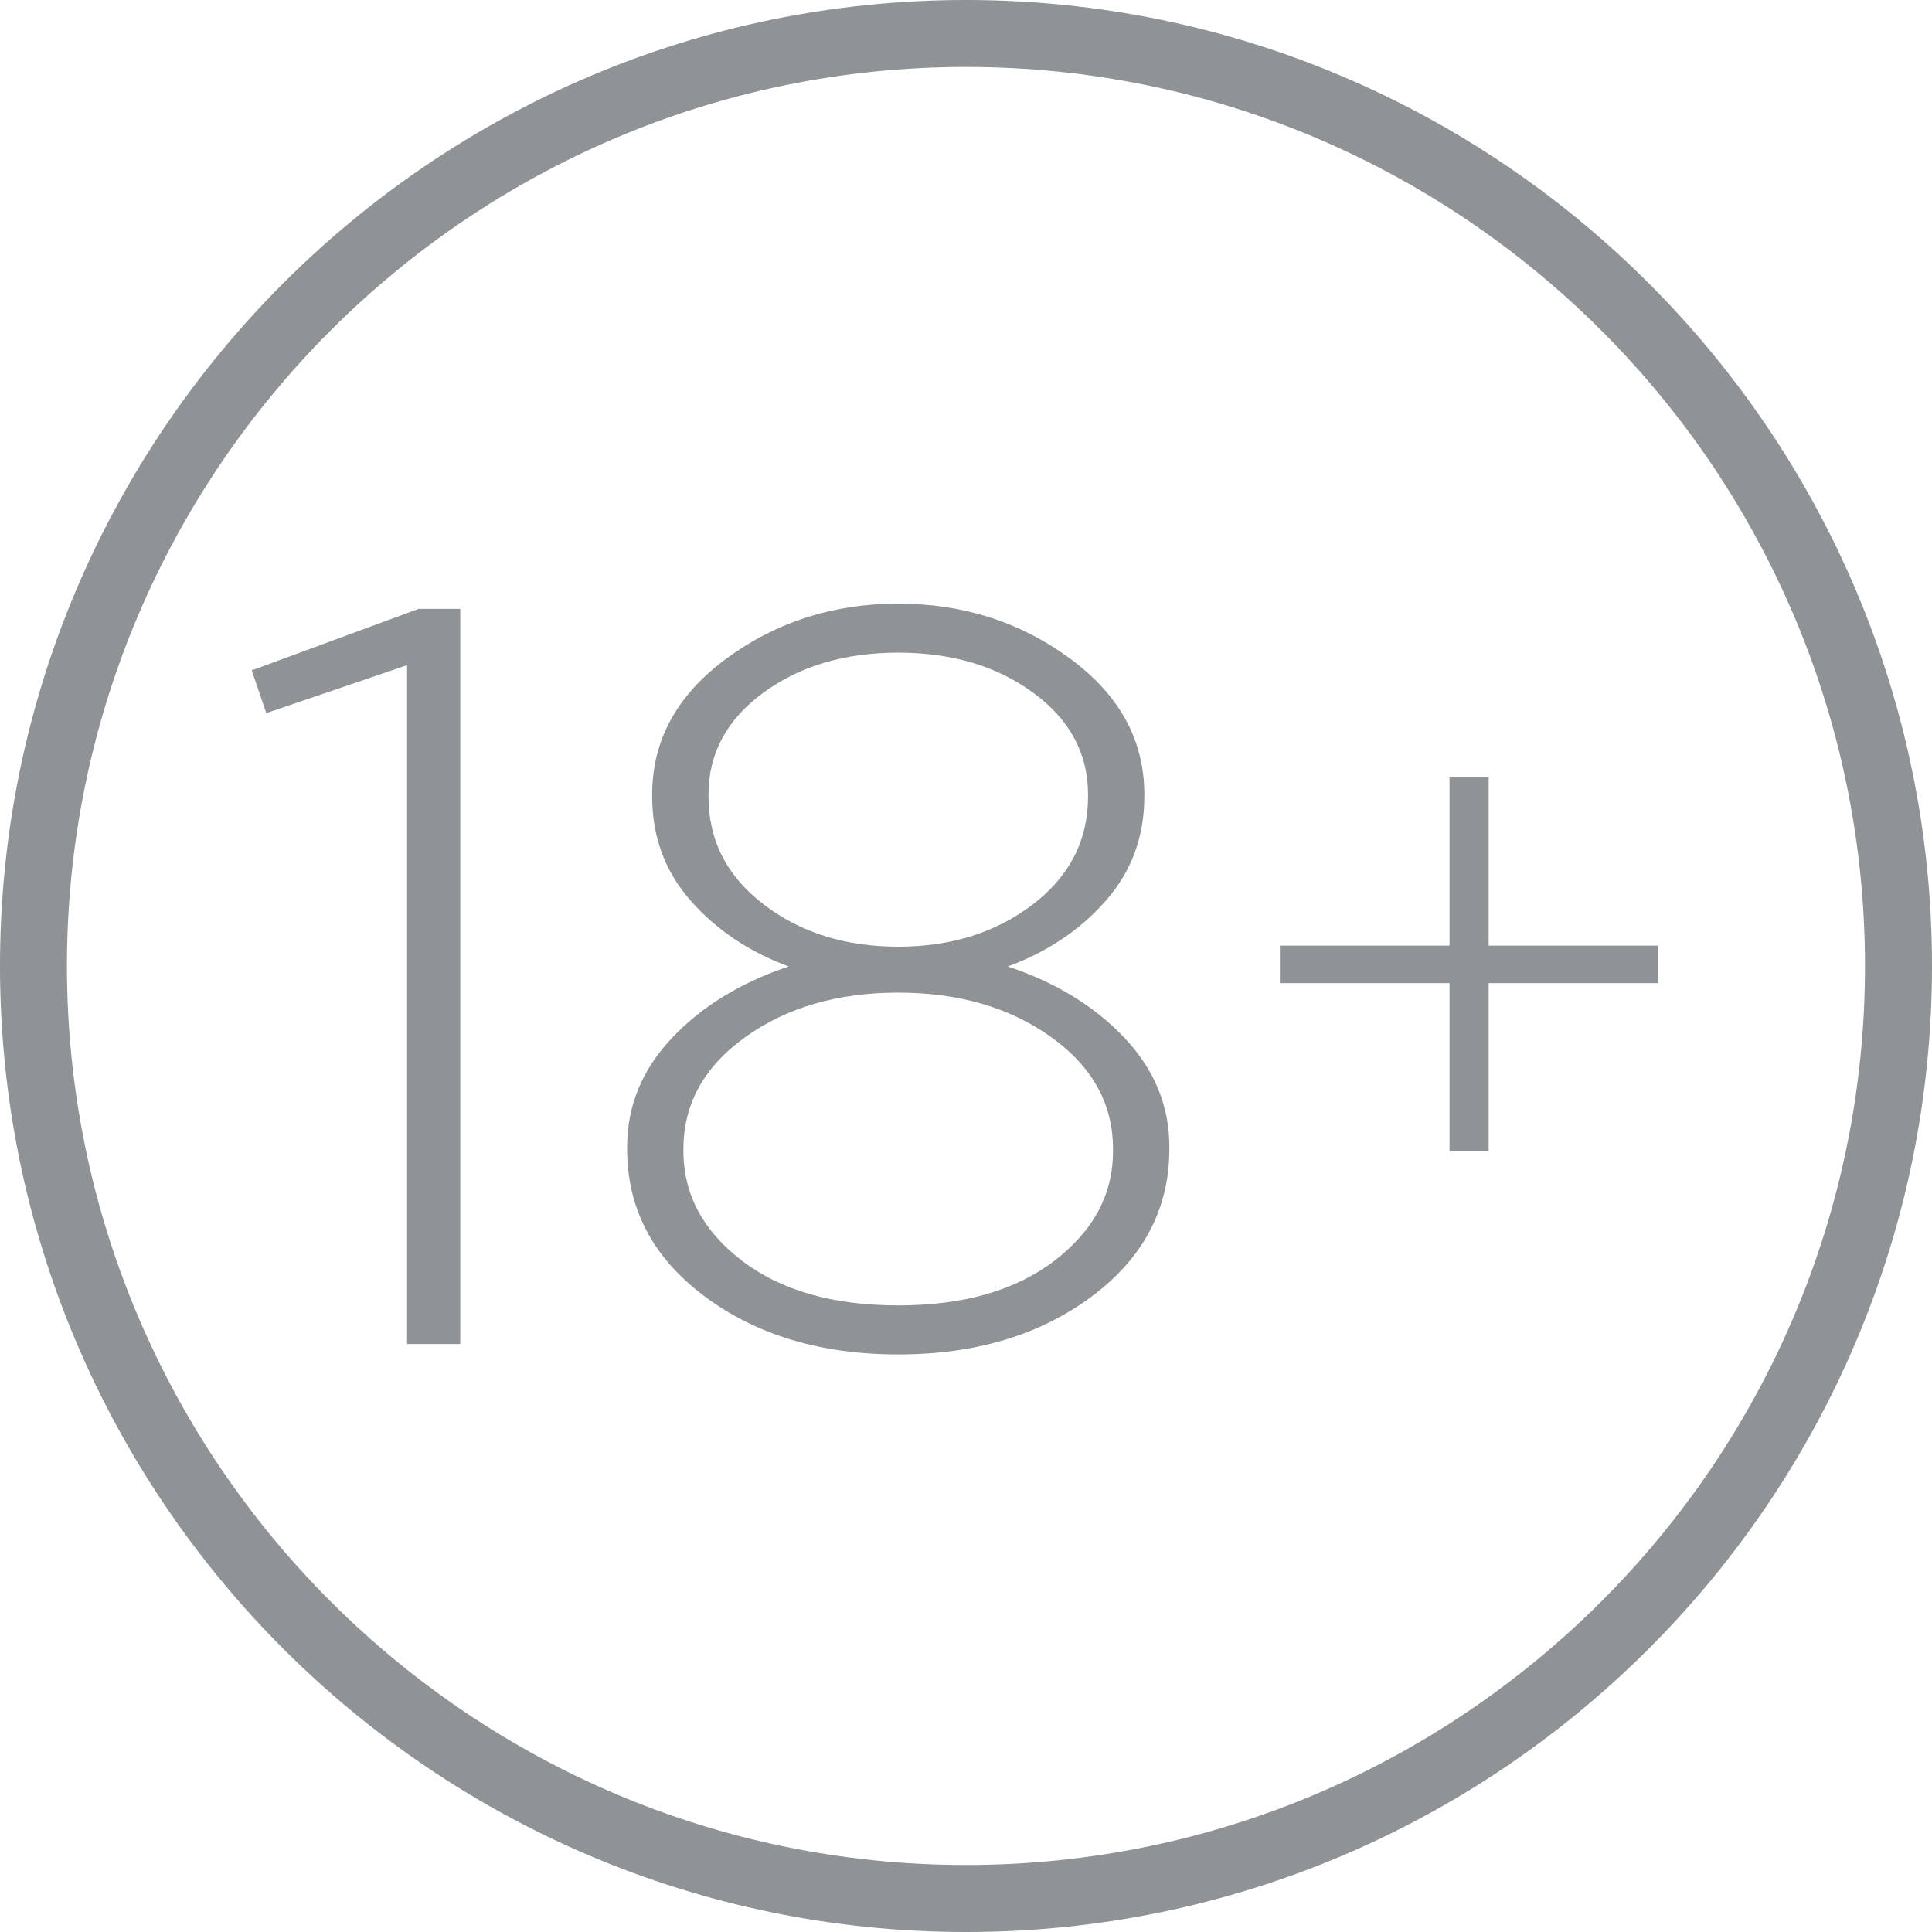
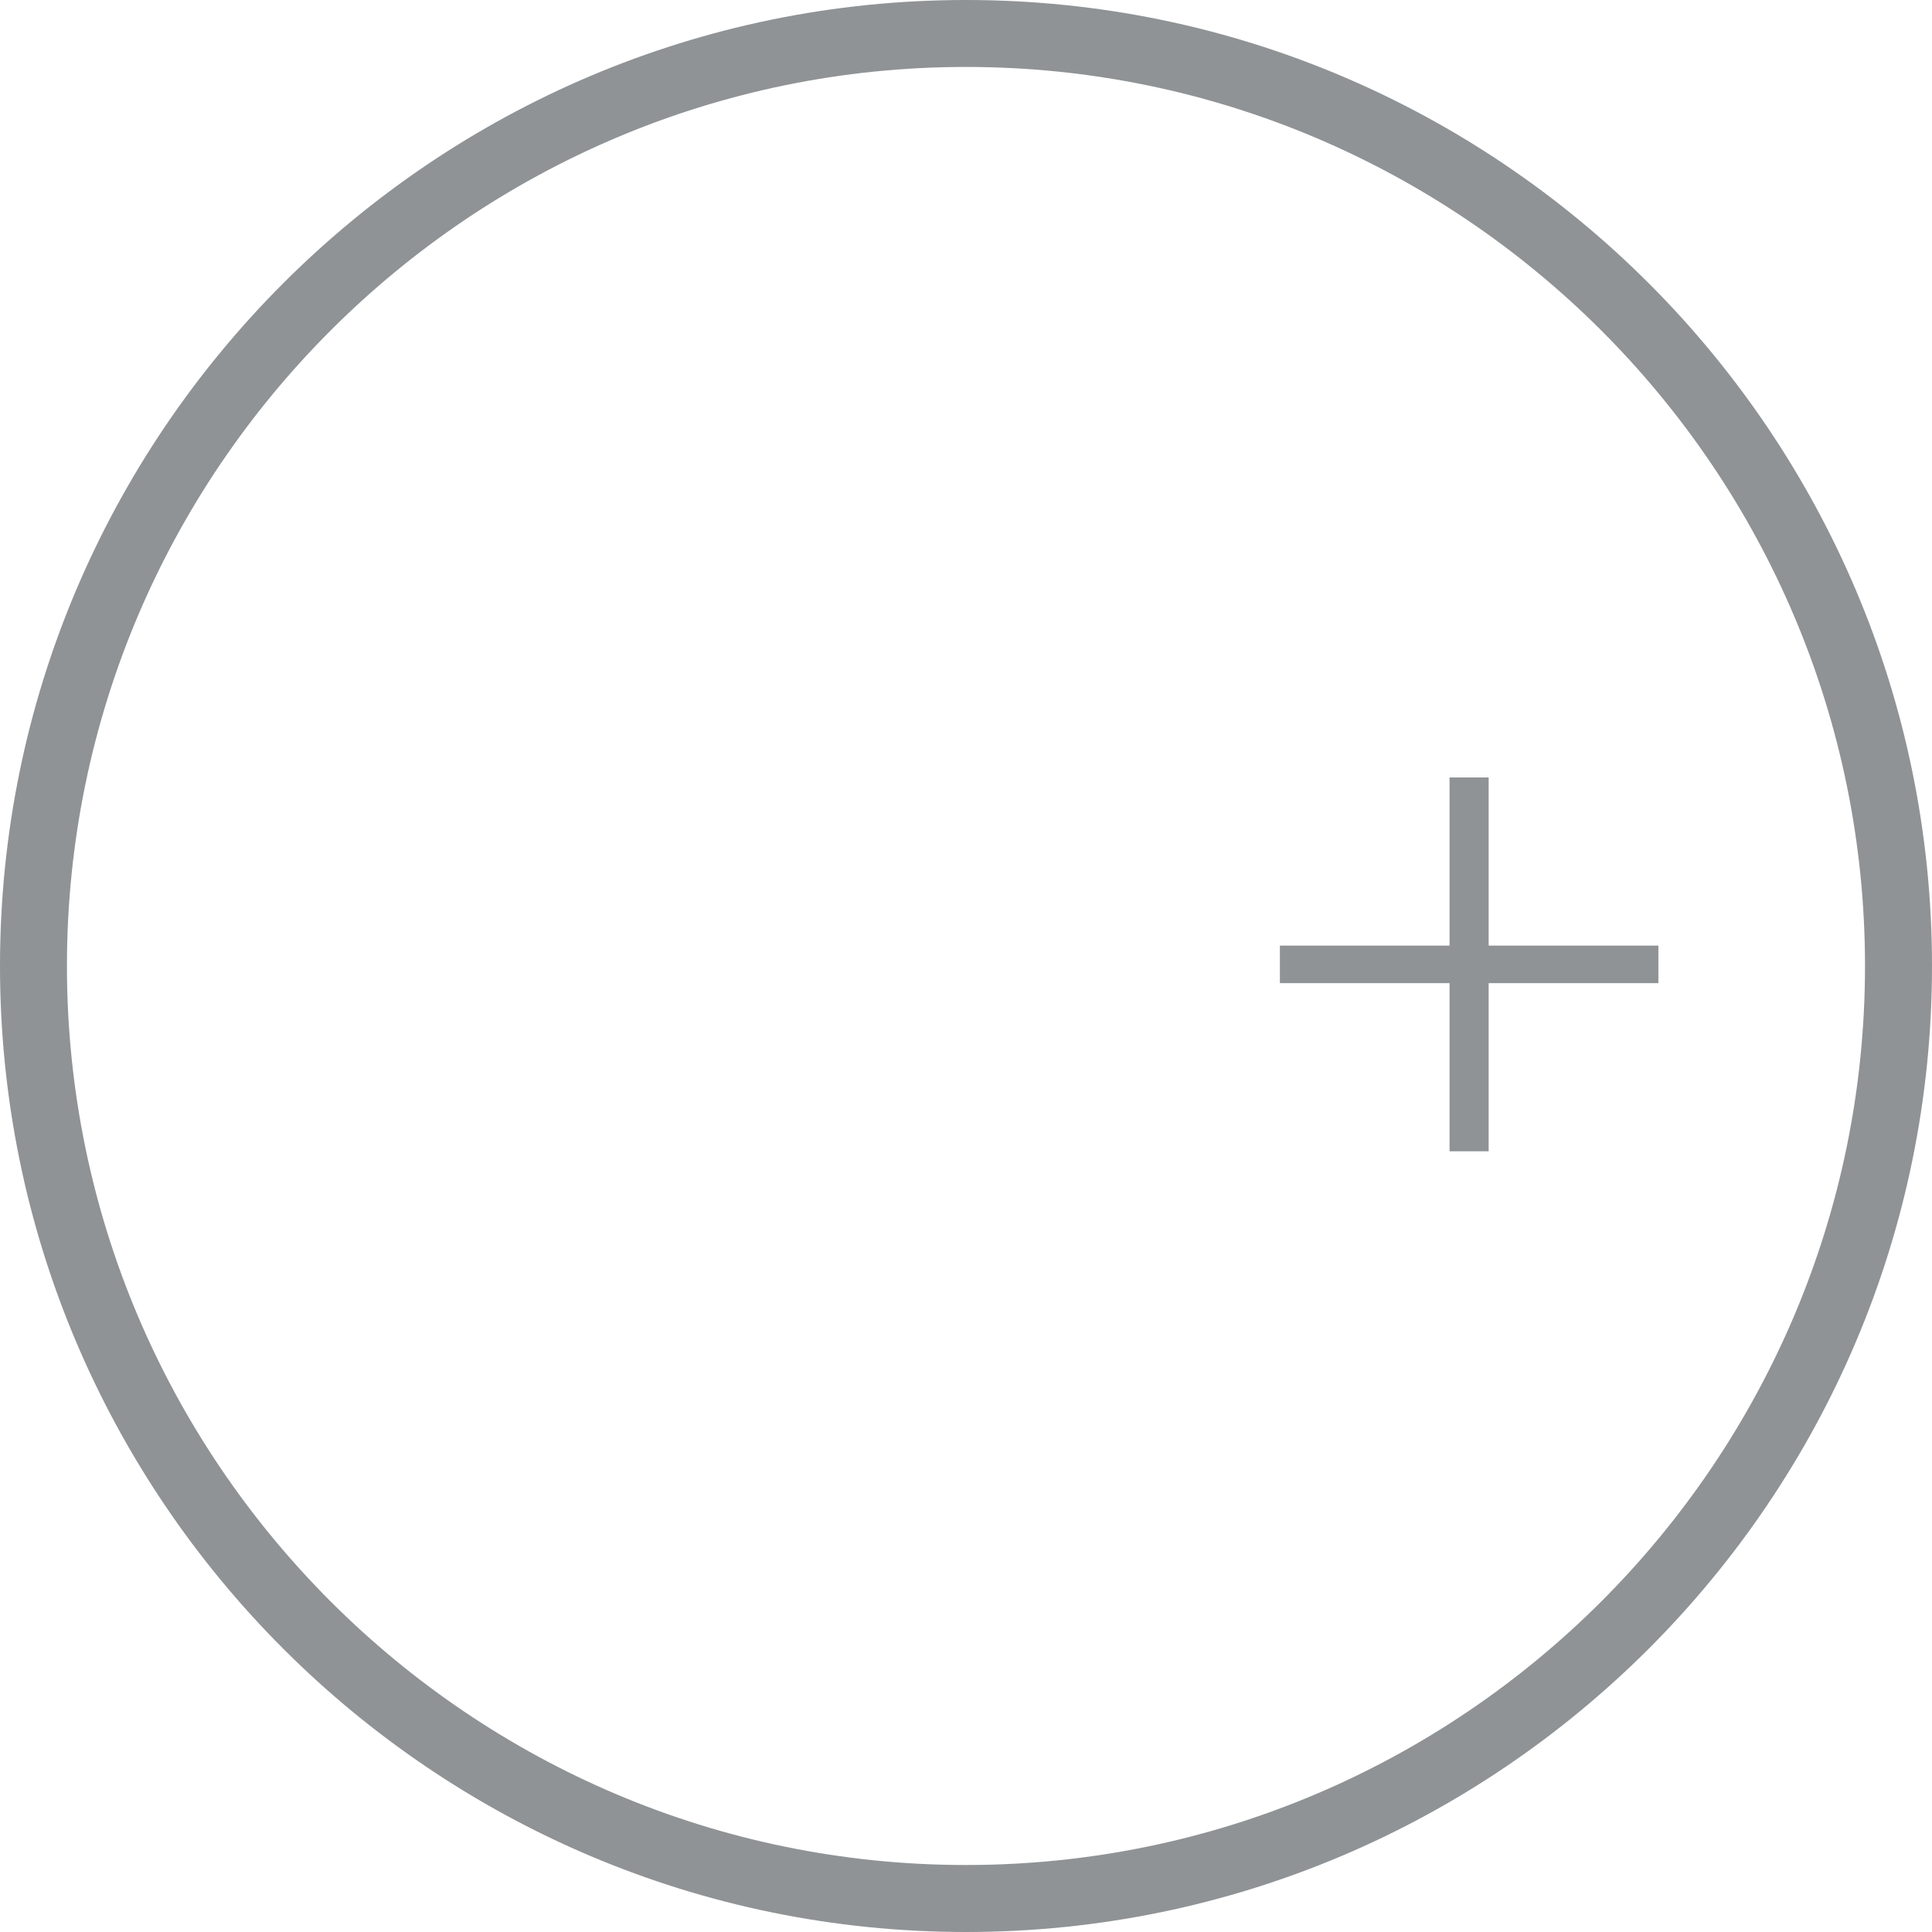
<svg xmlns="http://www.w3.org/2000/svg" version="1.1" id="Layer_1" x="0px" y="0px" viewBox="0 0 39.365 39.365" style="enable-background:new 0 0 39.365 39.365;" xml:space="preserve">
  <style type="text/css">
	.st0{fill:#8F9395;}
</style>
  <g>
    <path class="st0" d="M19.682,39.365C8.829,39.365,0,30.535,0,19.682S8.829,0,19.682,0c10.853,0,19.683,8.829,19.683,19.682   S30.535,39.365,19.682,39.365z M19.682,1.364c-10.101,0-18.318,8.217-18.318,18.318C1.364,29.783,9.582,38,19.682,38   S38,29.783,38,19.682C38,9.582,29.783,1.364,19.682,1.364z" />
  </g>
  <g>
-     <path class="st0" d="M8.295,27.384V13.553L5.426,14.53l-0.297-0.871l3.399-1.253h0.85v14.978H8.295z" />
-     <path class="st0" d="M22.243,26.417c-1.056,0.786-2.369,1.18-3.941,1.18s-2.886-0.394-3.941-1.18   c-1.056-0.786-1.583-1.788-1.583-3.006v-0.043c0-0.835,0.305-1.575,0.914-2.22s1.402-1.129,2.379-1.456   c-0.807-0.297-1.473-0.744-1.997-1.338c-0.524-0.595-0.786-1.303-0.786-2.125v-0.042c0-1.105,0.506-2.029,1.519-2.773   s2.178-1.115,3.495-1.115s2.482,0.372,3.495,1.115s1.519,1.668,1.519,2.773v0.042c0,0.821-0.262,1.529-0.786,2.125   c-0.523,0.595-1.189,1.041-1.996,1.338c0.977,0.326,1.77,0.811,2.379,1.456c0.608,0.645,0.913,1.385,0.913,2.22v0.043   C23.825,24.629,23.297,25.631,22.243,26.417z M15.114,25.685c0.793,0.608,1.855,0.913,3.187,0.913c1.331,0,2.394-0.305,3.187-0.913   c0.793-0.609,1.19-1.353,1.19-2.231v-0.042c0-0.921-0.422-1.682-1.265-2.284c-0.843-0.602-1.88-0.903-3.112-0.903   s-2.27,0.301-3.112,0.903c-0.843,0.603-1.264,1.363-1.264,2.284v0.042C13.925,24.332,14.321,25.075,15.114,25.685z M15.561,18.429   c0.75,0.574,1.664,0.86,2.741,0.86c1.076,0,1.989-0.287,2.741-0.86c0.75-0.574,1.126-1.307,1.126-2.199v-0.042   c0-0.836-0.372-1.526-1.116-2.072c-0.743-0.545-1.661-0.818-2.751-0.818c-1.091,0-2.008,0.273-2.751,0.818   c-0.744,0.545-1.115,1.236-1.115,2.072v0.042C14.435,17.122,14.81,17.855,15.561,18.429z" />
    <path class="st0" d="M29.535,23.458v-3.426h-3.457v-0.765h3.457v-3.426h0.797v3.426h3.458v0.765h-3.458v3.426H29.535z" />
  </g>
</svg>